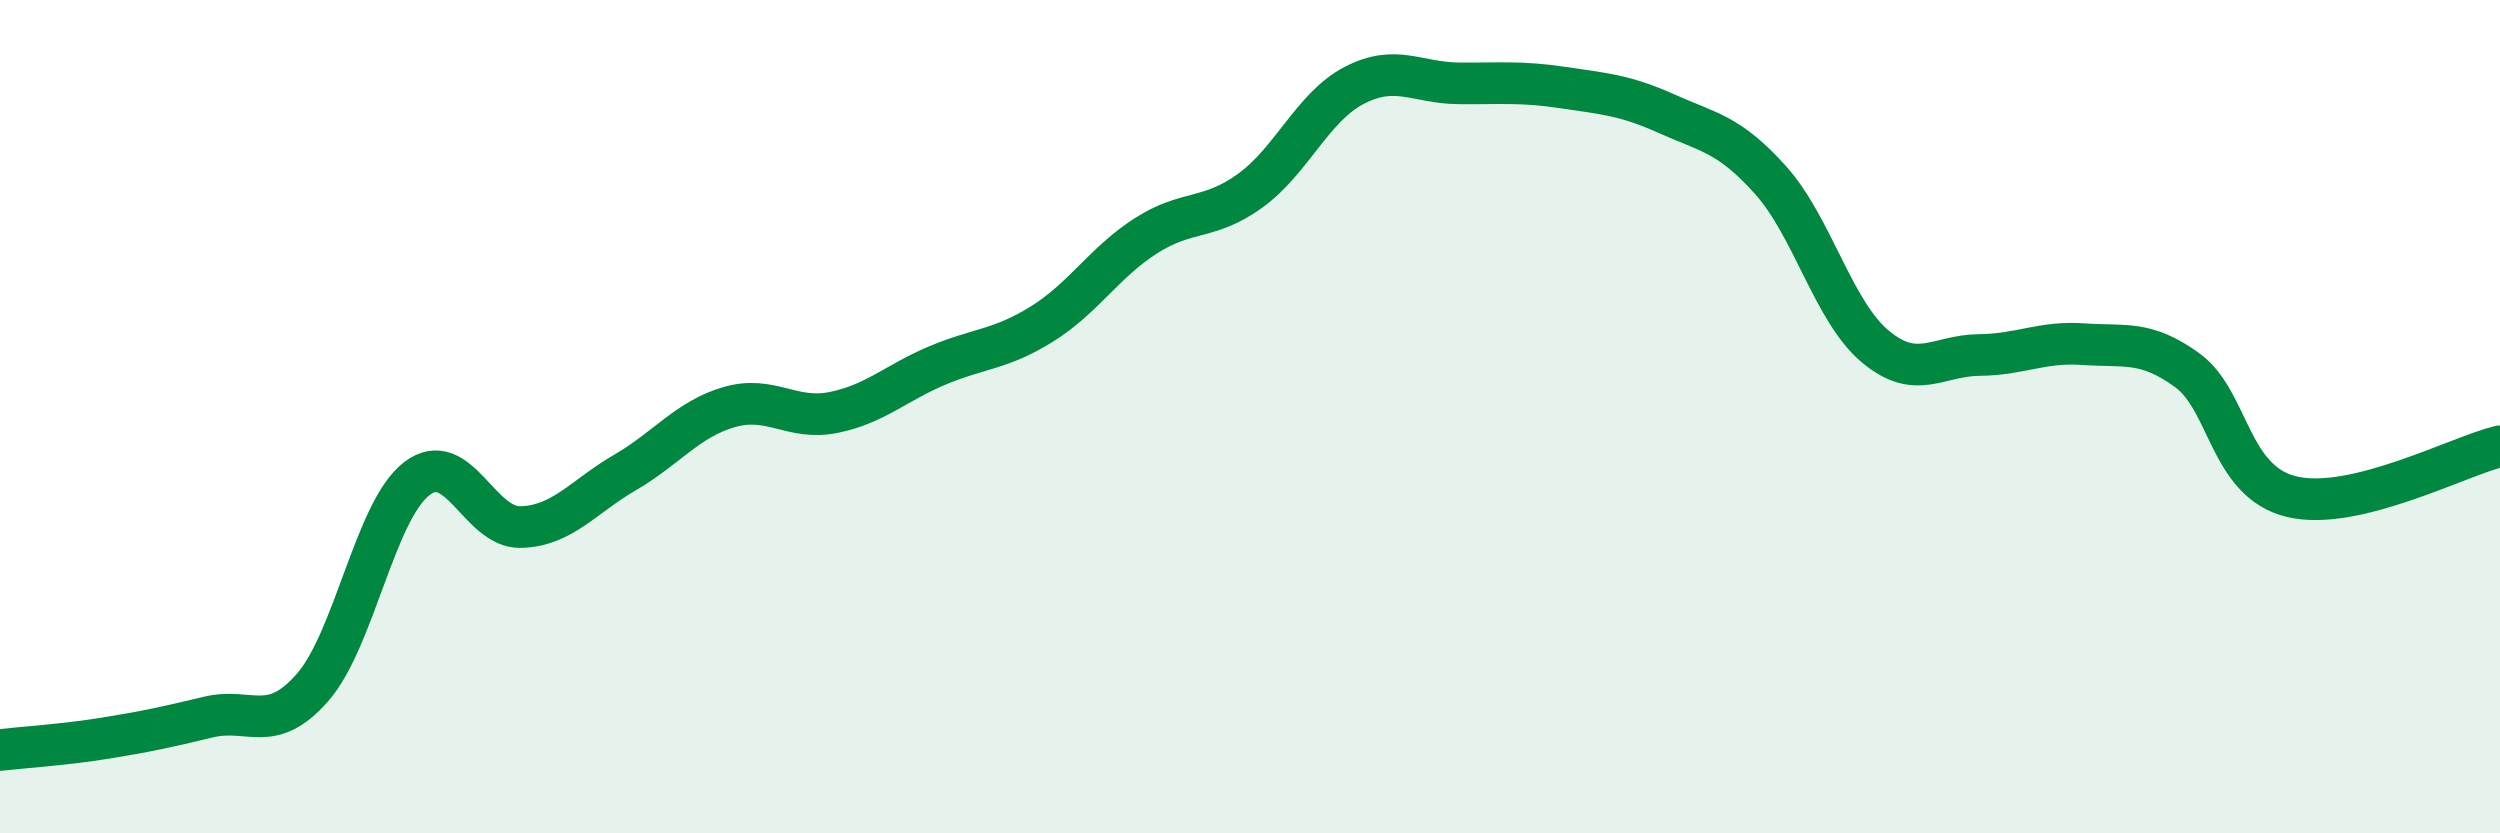
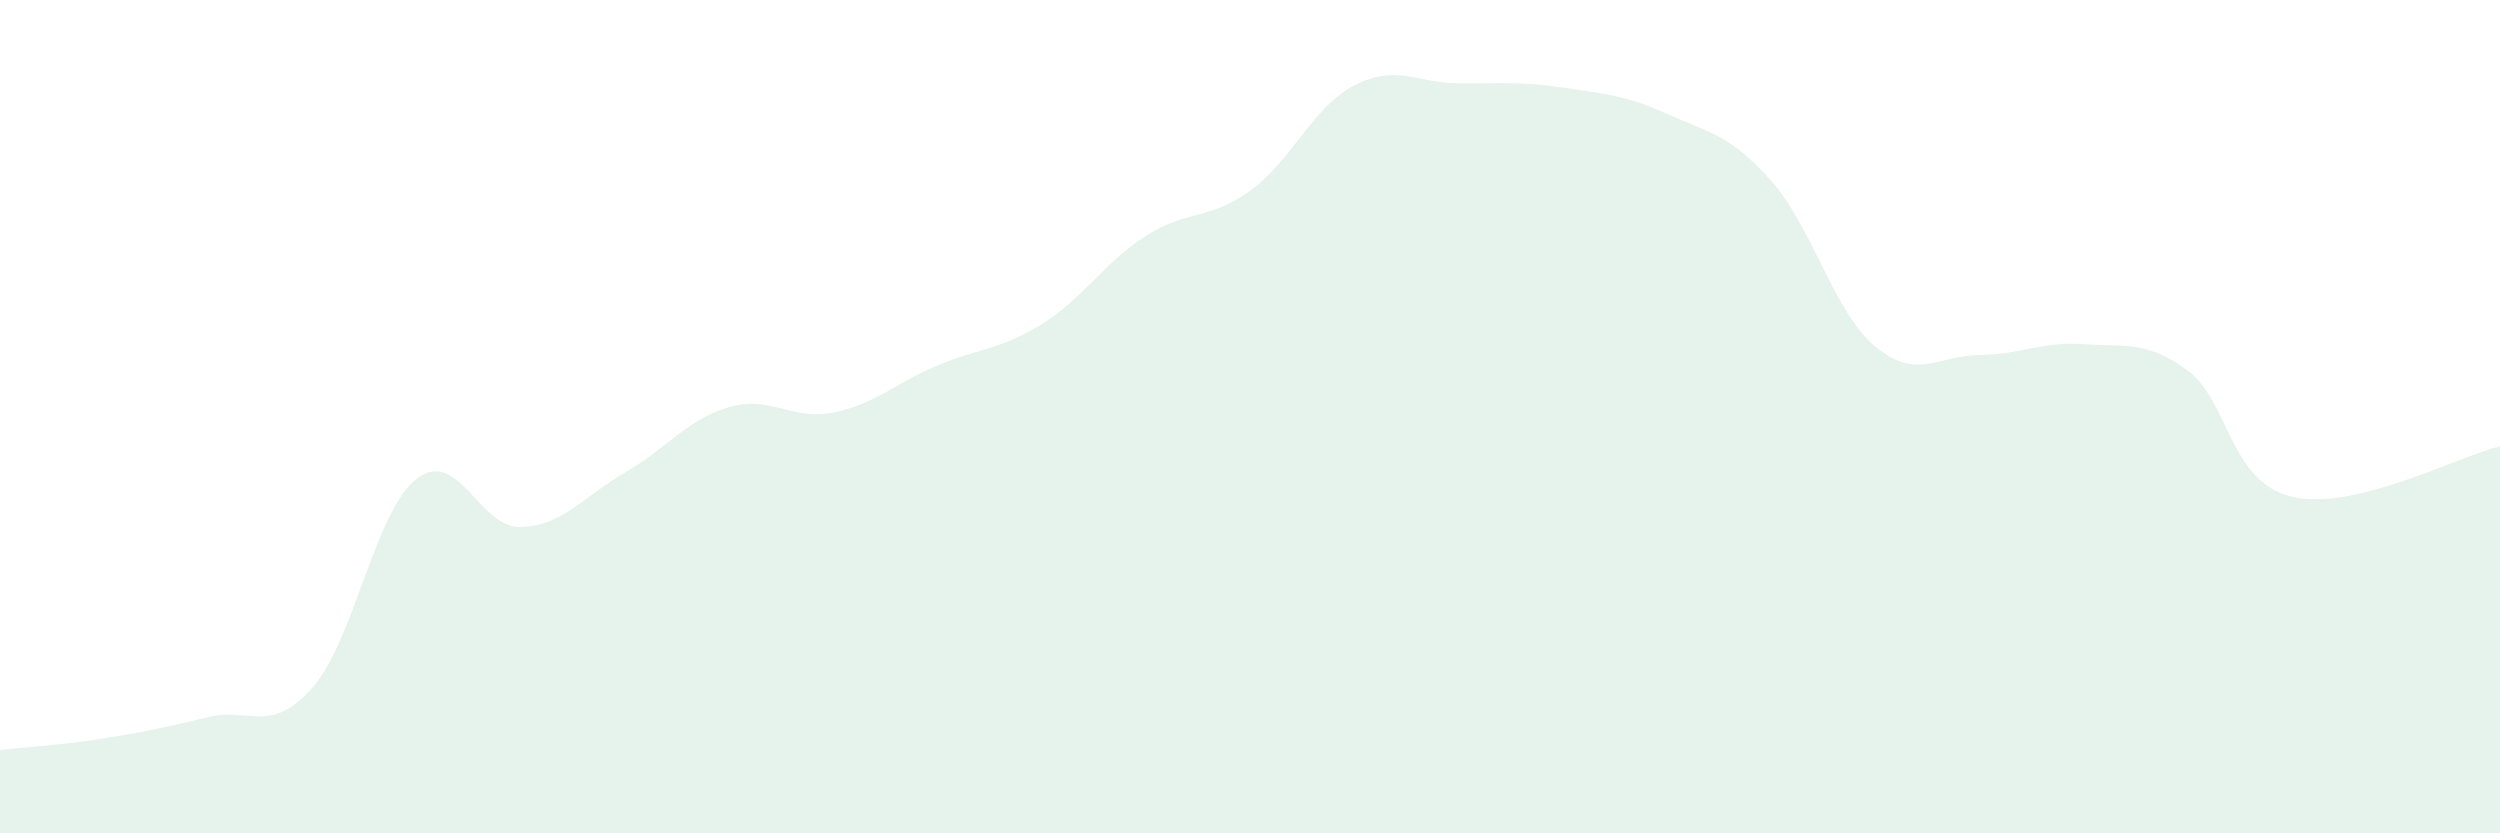
<svg xmlns="http://www.w3.org/2000/svg" width="60" height="20" viewBox="0 0 60 20">
  <path d="M 0,18 C 0.5,17.94 1.5,17.88 2.5,17.72 C 3.5,17.56 4,17.45 5,17.21 C 6,16.97 6.5,17.64 7.5,16.5 C 8.5,15.36 9,12.26 10,11.49 C 11,10.72 11.5,12.68 12.5,12.65 C 13.5,12.62 14,11.92 15,11.34 C 16,10.76 16.5,10.06 17.5,9.77 C 18.5,9.48 19,10.1 20,9.9 C 21,9.7 21.5,9.19 22.5,8.77 C 23.5,8.35 24,8.4 25,7.78 C 26,7.16 26.5,6.3 27.5,5.66 C 28.5,5.02 29,5.3 30,4.58 C 31,3.86 31.5,2.57 32.5,2.05 C 33.5,1.53 34,1.99 35,2 C 36,2.01 36.5,1.95 37.5,2.1 C 38.5,2.25 39,2.28 40,2.73 C 41,3.18 41.5,3.21 42.5,4.33 C 43.5,5.45 44,7.47 45,8.31 C 46,9.15 46.5,8.53 47.5,8.52 C 48.5,8.51 49,8.19 50,8.26 C 51,8.33 51.5,8.16 52.5,8.89 C 53.5,9.62 53.5,11.56 55,11.92 C 56.5,12.28 59,10.95 60,10.71L60 20L0 20Z" fill="#008740" opacity="0.1" stroke-linecap="round" stroke-linejoin="round" />
-   <path d="M 0,18 C 0.5,17.94 1.5,17.88 2.5,17.72 C 3.5,17.56 4,17.45 5,17.21 C 6,16.97 6.5,17.64 7.5,16.5 C 8.5,15.36 9,12.26 10,11.49 C 11,10.72 11.5,12.68 12.5,12.65 C 13.5,12.62 14,11.92 15,11.34 C 16,10.76 16.5,10.06 17.5,9.77 C 18.5,9.48 19,10.1 20,9.9 C 21,9.7 21.5,9.19 22.5,8.77 C 23.5,8.35 24,8.4 25,7.78 C 26,7.16 26.5,6.3 27.5,5.66 C 28.5,5.02 29,5.3 30,4.58 C 31,3.86 31.5,2.57 32.5,2.05 C 33.5,1.53 34,1.99 35,2 C 36,2.01 36.5,1.95 37.5,2.1 C 38.5,2.25 39,2.28 40,2.73 C 41,3.18 41.5,3.21 42.5,4.33 C 43.5,5.45 44,7.47 45,8.31 C 46,9.15 46.5,8.53 47.5,8.52 C 48.5,8.51 49,8.19 50,8.26 C 51,8.33 51.5,8.16 52.5,8.89 C 53.5,9.62 53.5,11.56 55,11.92 C 56.5,12.28 59,10.95 60,10.71" stroke="#008740" stroke-width="1" fill="none" stroke-linecap="round" stroke-linejoin="round" />
</svg>